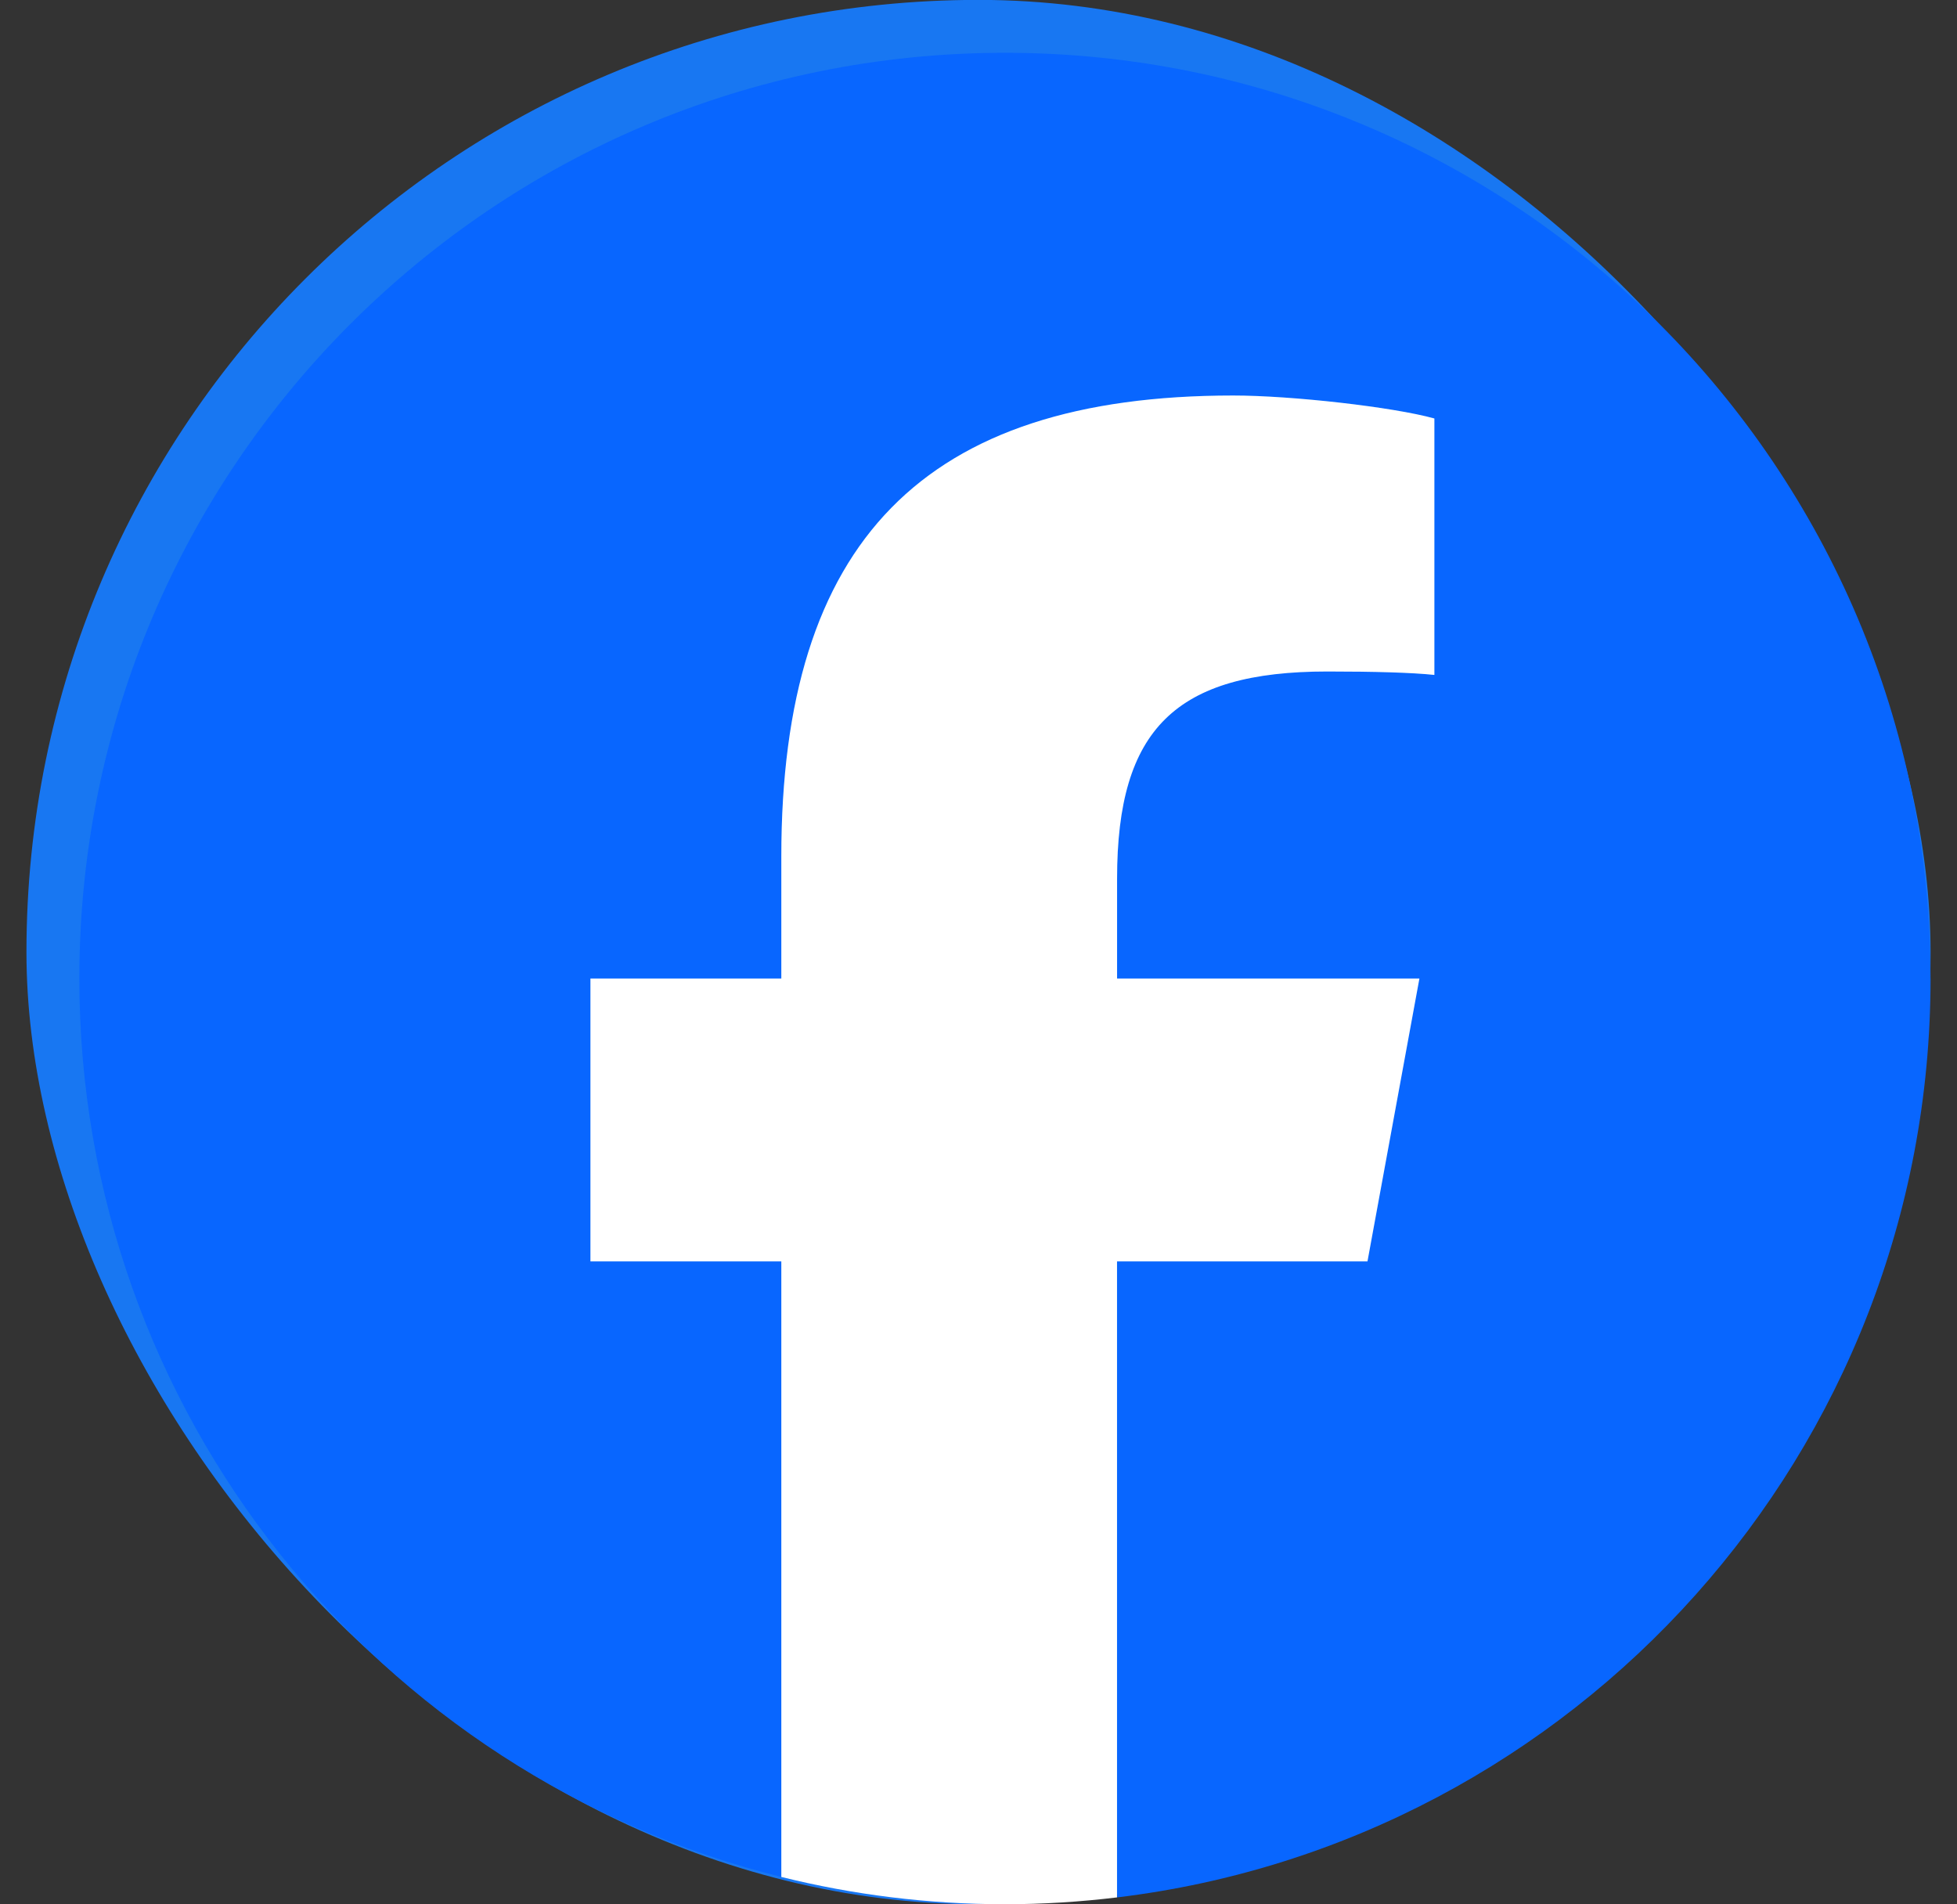
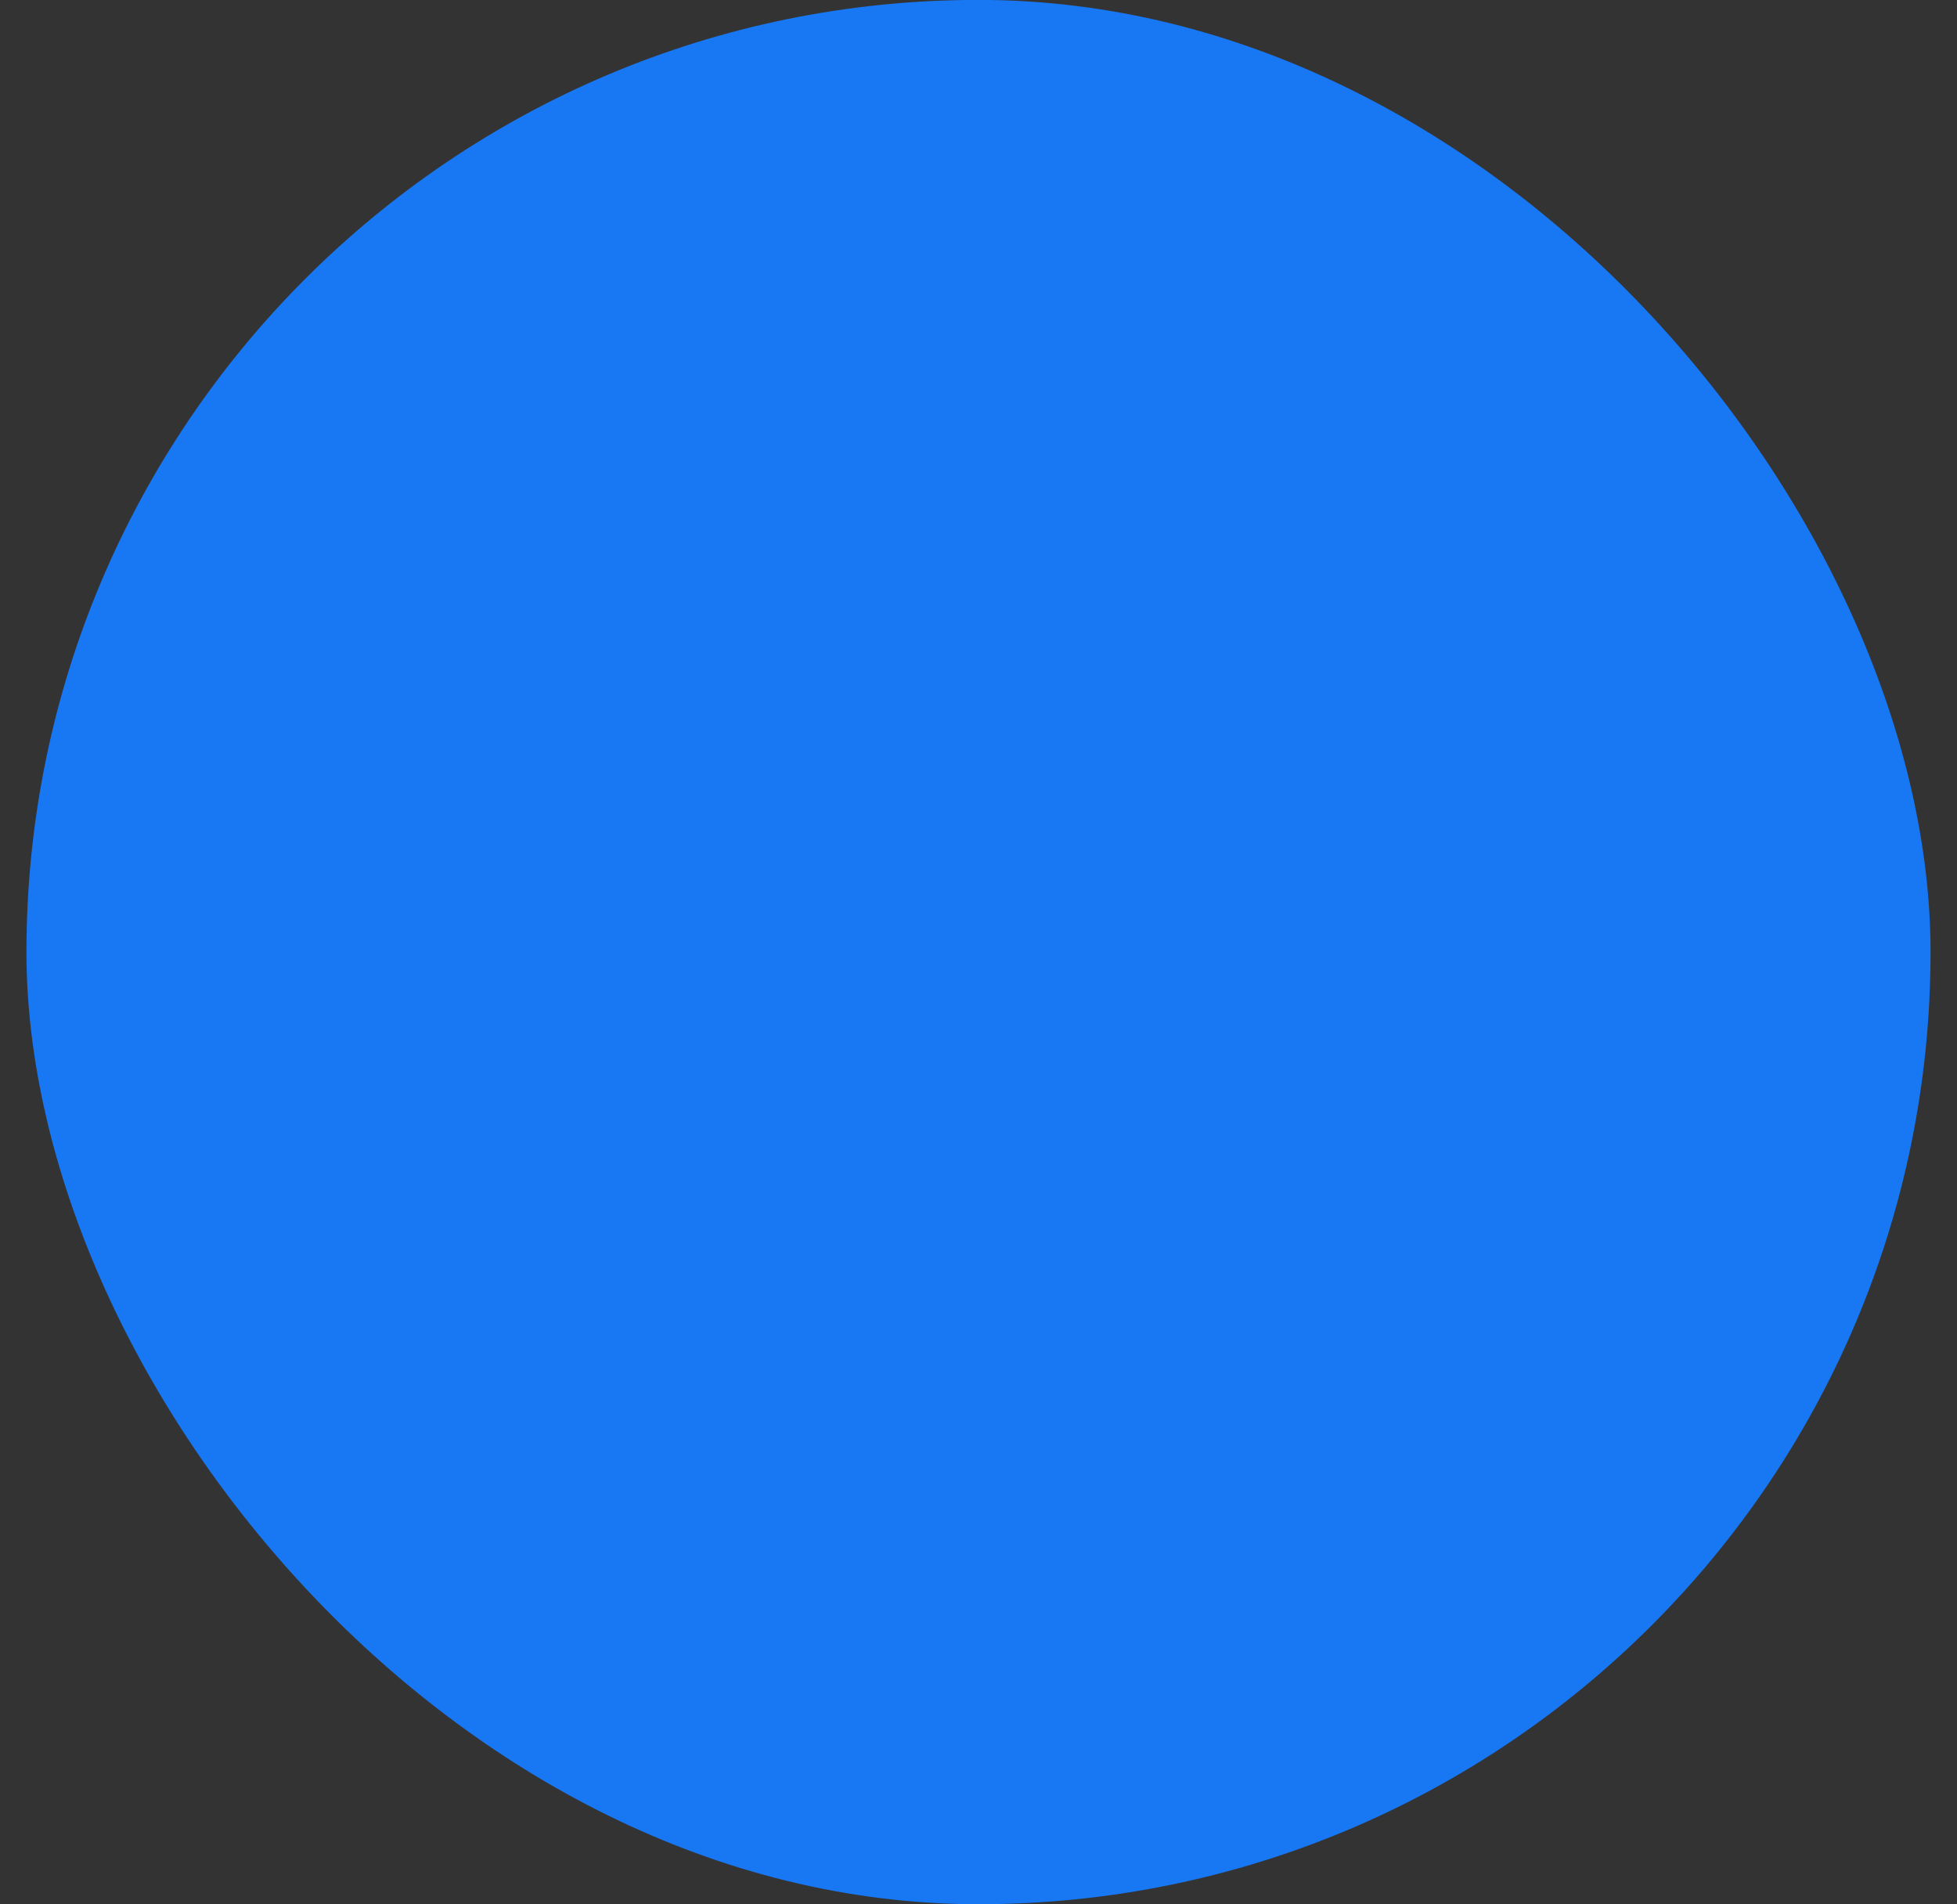
<svg xmlns="http://www.w3.org/2000/svg" width="37" height="36" viewBox="0 0 37 36" fill="none">
  <rect x="0" y="0" width="37" height="36" fill="#333333" stroke="none" />
  <rect x="0.5" y="-0.002" width="36" height="36" rx="18" fill="#1877F2" />
-   <path d="M36.499 18.498C36.499 8.833 28.664 0.998 19 0.998C9.335 0.998 1.5 8.833 1.5 18.498C1.5 26.704 7.15 33.591 14.772 35.482V23.846H11.164V18.498H14.772V16.193C14.772 10.237 17.468 7.476 23.316 7.476C24.424 7.476 26.338 7.694 27.12 7.911V12.758C26.707 12.715 25.99 12.693 25.099 12.693C22.229 12.693 21.121 13.78 21.121 16.606V18.498H26.837L25.855 23.846H21.121V35.869C29.786 34.823 36.5 27.445 36.5 18.498H36.499Z" fill="#0866FF" />
-   <path d="M25.854 23.846L26.836 18.498H21.12V16.607C21.12 13.781 22.229 12.694 25.098 12.694C25.989 12.694 26.706 12.715 27.119 12.759V7.911C26.337 7.694 24.424 7.477 23.315 7.477C17.467 7.477 14.772 10.237 14.772 16.194V18.498H11.163V23.846H14.772V35.482C16.125 35.818 17.542 35.998 18.999 35.998C19.716 35.998 20.424 35.953 21.119 35.869V23.846H25.853H25.854Z" fill="white" />
</svg>